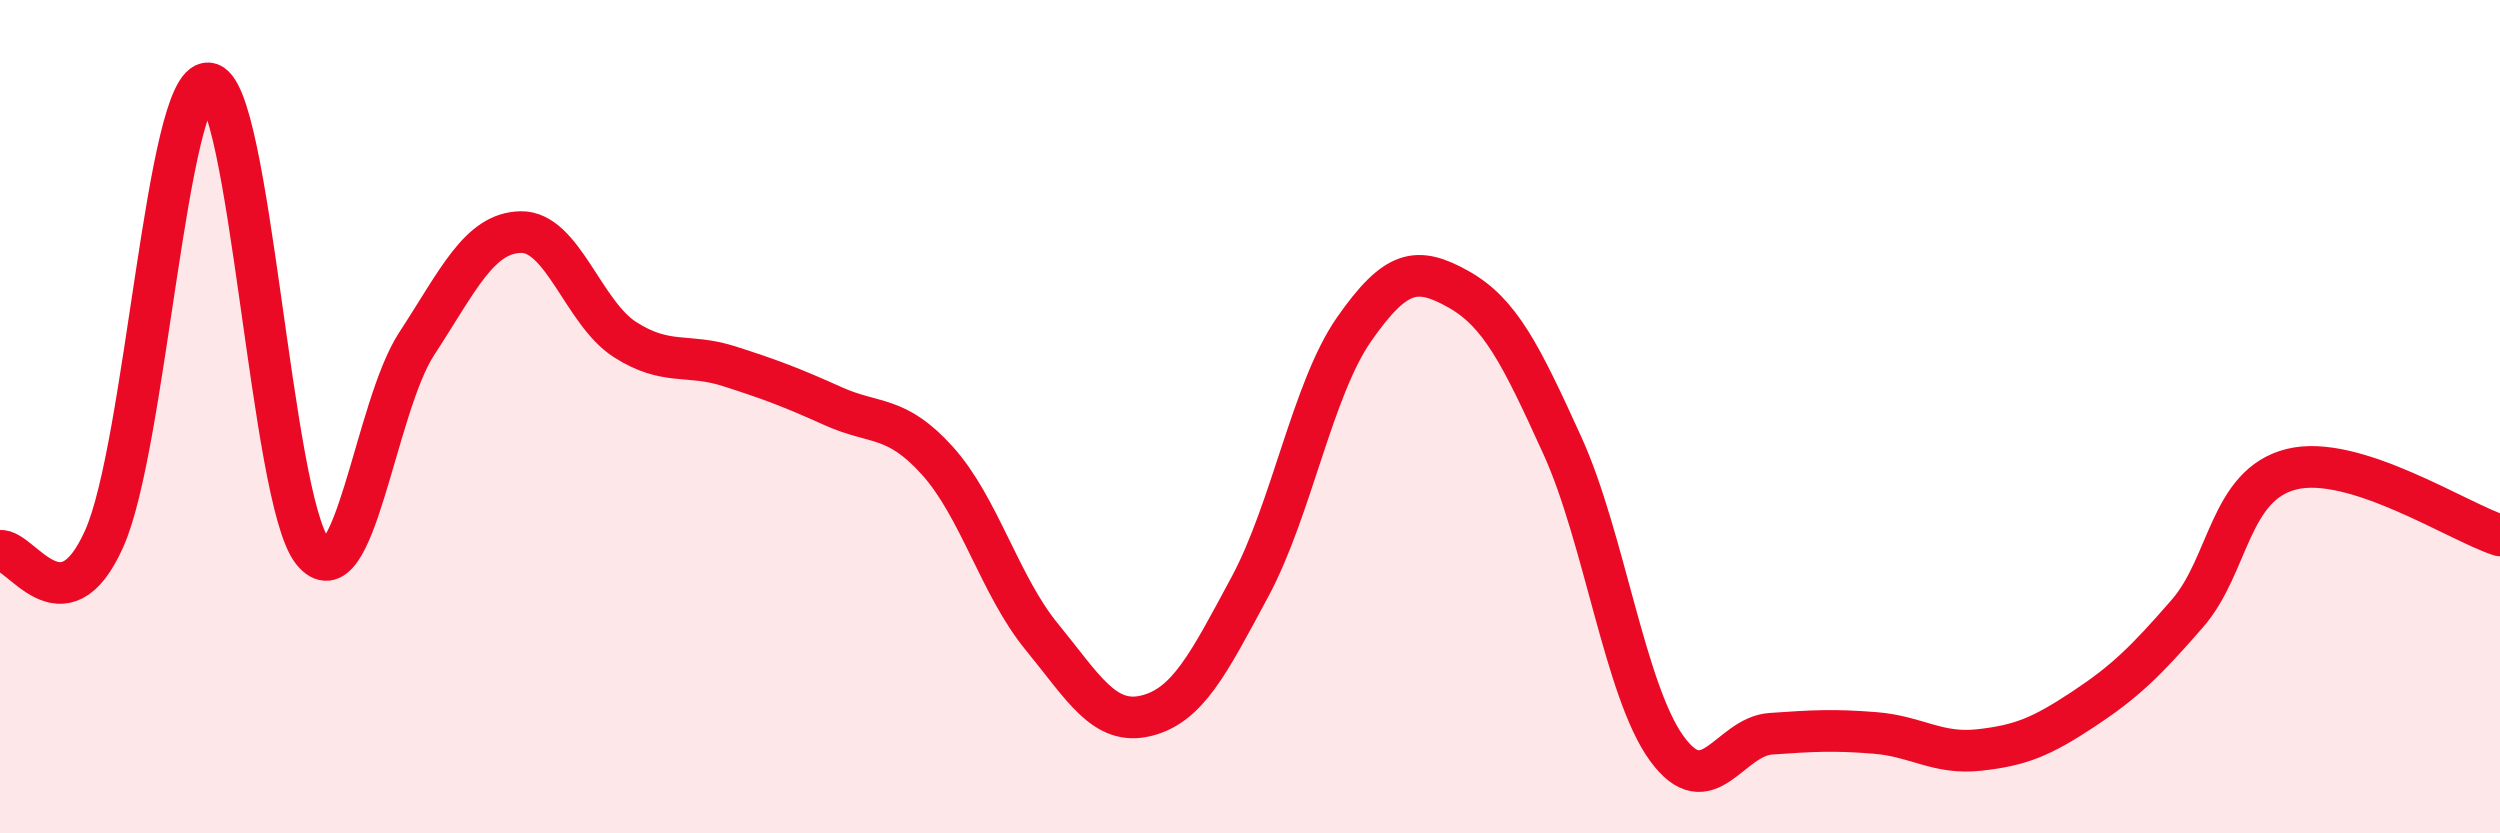
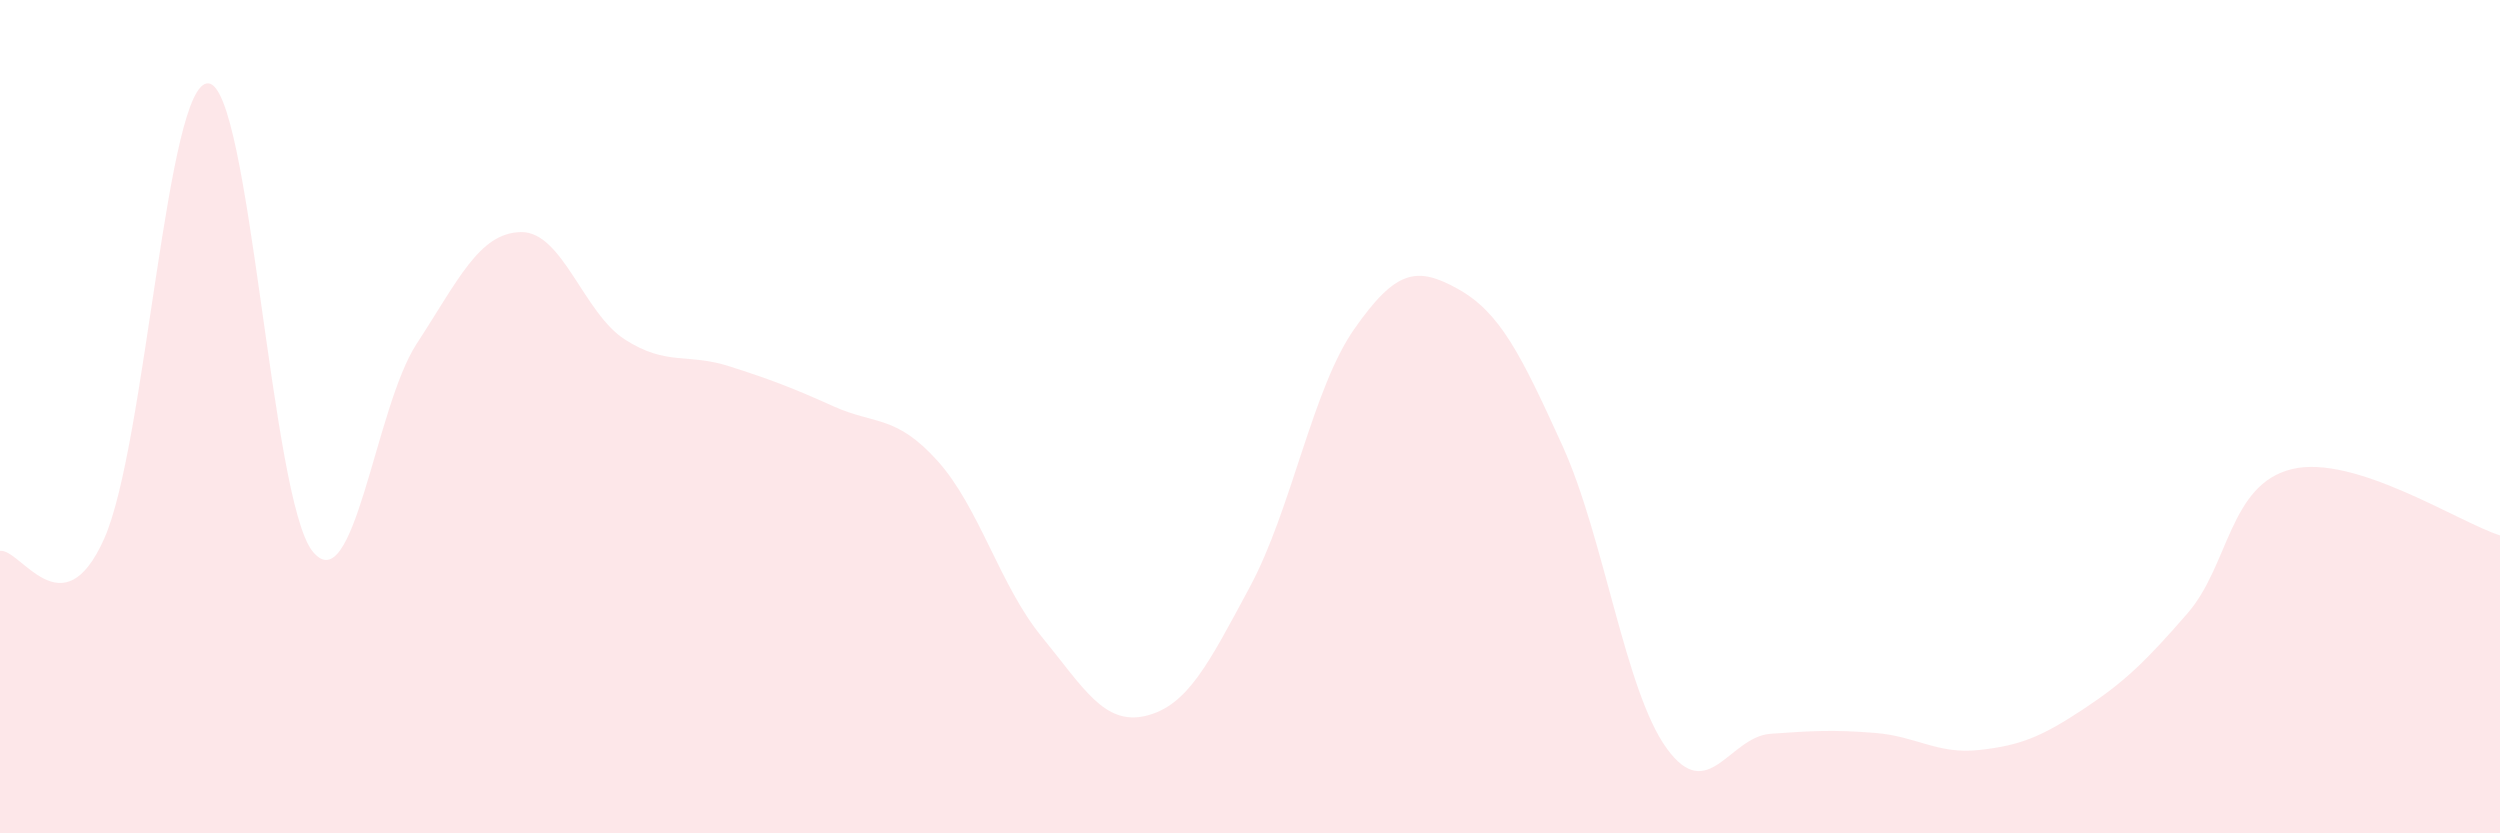
<svg xmlns="http://www.w3.org/2000/svg" width="60" height="20" viewBox="0 0 60 20">
  <path d="M 0,13.22 C 0.5,13.16 1.5,15.17 2.5,12.93 C 3.5,10.69 4,1.94 5,2 C 6,2.06 6.5,11.98 7.5,13.23 C 8.5,14.48 9,9.78 10,8.25 C 11,6.72 11.5,5.59 12.5,5.57 C 13.5,5.55 14,7.51 15,8.15 C 16,8.79 16.5,8.47 17.5,8.79 C 18.5,9.11 19,9.3 20,9.75 C 21,10.2 21.5,9.95 22.5,11.06 C 23.5,12.17 24,14.06 25,15.28 C 26,16.5 26.5,17.42 27.5,17.18 C 28.5,16.94 29,15.94 30,14.08 C 31,12.22 31.5,9.33 32.5,7.9 C 33.5,6.47 34,6.38 35,6.94 C 36,7.5 36.5,8.5 37.5,10.7 C 38.5,12.9 39,16.58 40,17.96 C 41,19.34 41.5,17.68 42.5,17.61 C 43.5,17.54 44,17.51 45,17.59 C 46,17.67 46.5,18.11 47.5,18 C 48.5,17.89 49,17.68 50,17.02 C 51,16.36 51.5,15.87 52.5,14.72 C 53.5,13.57 53.5,11.63 55,11.26 C 56.5,10.89 59,12.53 60,12.85L60 20L0 20Z" fill="#EB0A25" opacity="0.1" stroke-linecap="round" stroke-linejoin="round" />
-   <path d="M 0,13.22 C 0.5,13.16 1.5,15.17 2.5,12.93 C 3.5,10.69 4,1.94 5,2 C 6,2.06 6.5,11.98 7.5,13.23 C 8.5,14.48 9,9.78 10,8.25 C 11,6.72 11.5,5.59 12.5,5.57 C 13.5,5.55 14,7.51 15,8.15 C 16,8.79 16.5,8.47 17.5,8.79 C 18.5,9.11 19,9.3 20,9.75 C 21,10.2 21.5,9.95 22.5,11.06 C 23.5,12.17 24,14.06 25,15.28 C 26,16.5 26.5,17.42 27.5,17.18 C 28.5,16.94 29,15.94 30,14.08 C 31,12.22 31.5,9.33 32.5,7.9 C 33.5,6.47 34,6.38 35,6.94 C 36,7.5 36.5,8.5 37.5,10.7 C 38.5,12.9 39,16.58 40,17.96 C 41,19.34 41.5,17.68 42.5,17.61 C 43.5,17.54 44,17.51 45,17.59 C 46,17.67 46.5,18.11 47.5,18 C 48.5,17.89 49,17.68 50,17.02 C 51,16.36 51.5,15.87 52.5,14.72 C 53.5,13.57 53.5,11.63 55,11.26 C 56.5,10.89 59,12.53 60,12.85" stroke="#EB0A25" stroke-width="1" fill="none" stroke-linecap="round" stroke-linejoin="round" />
</svg>